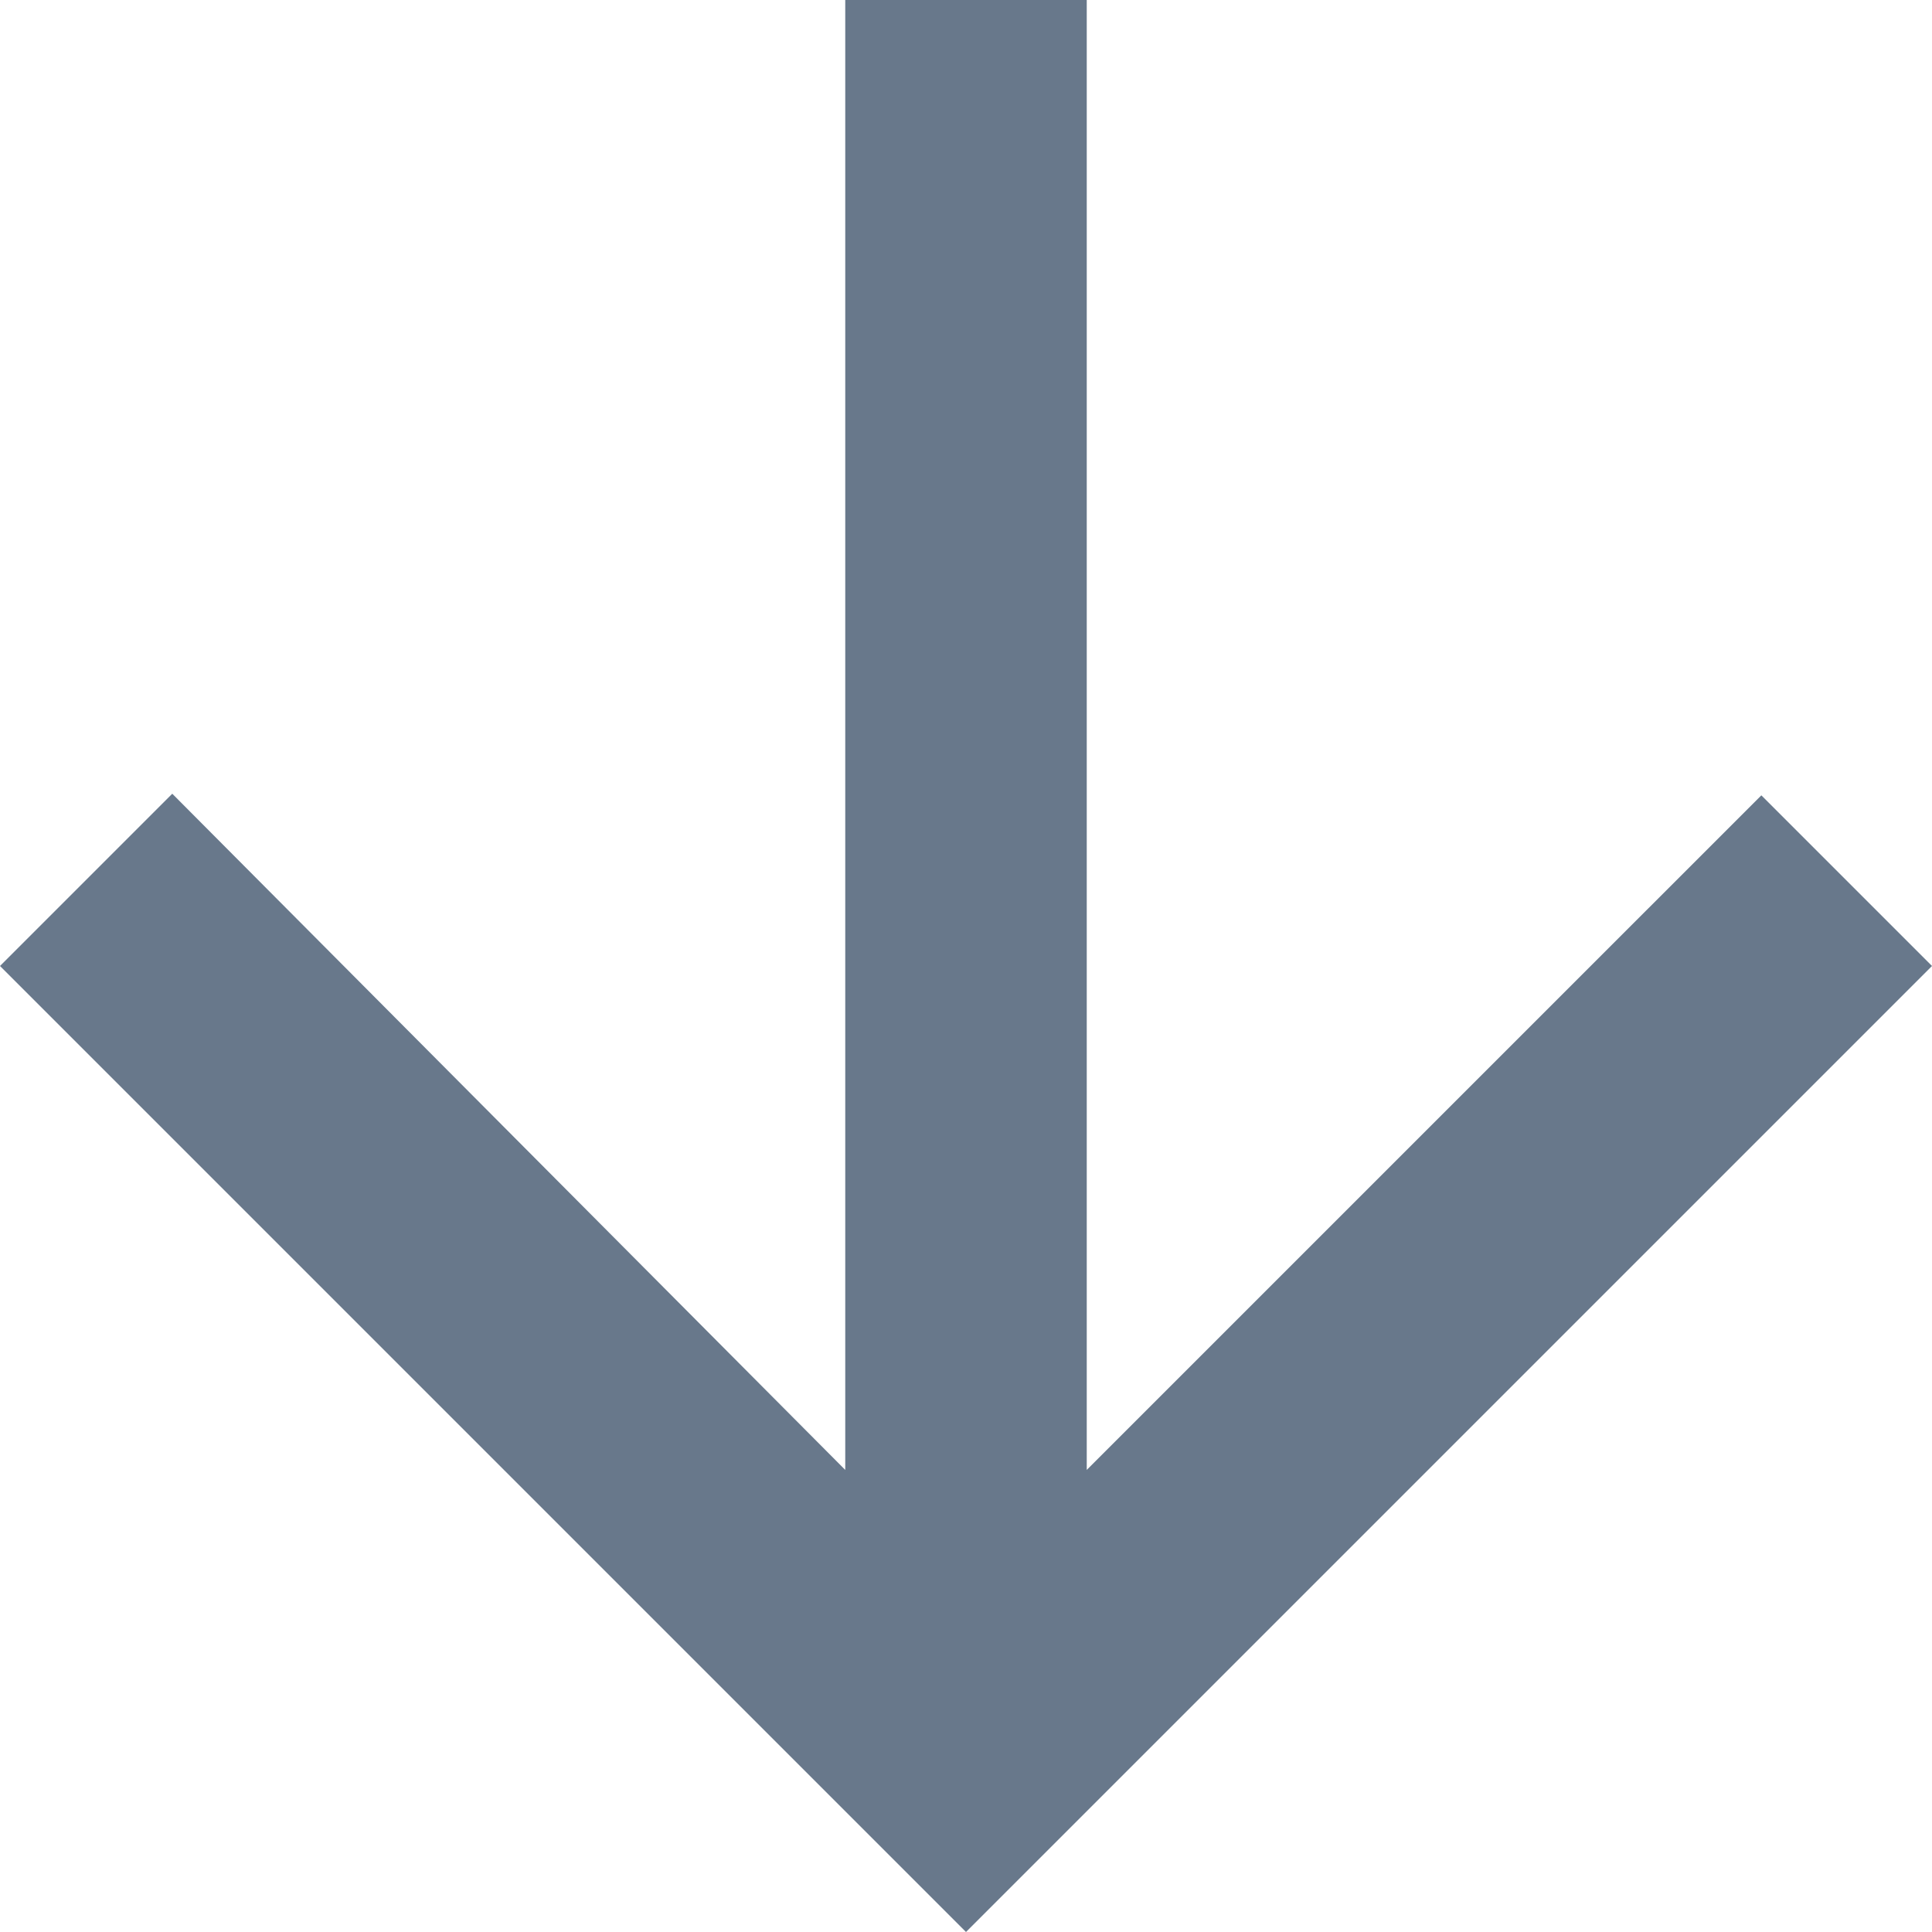
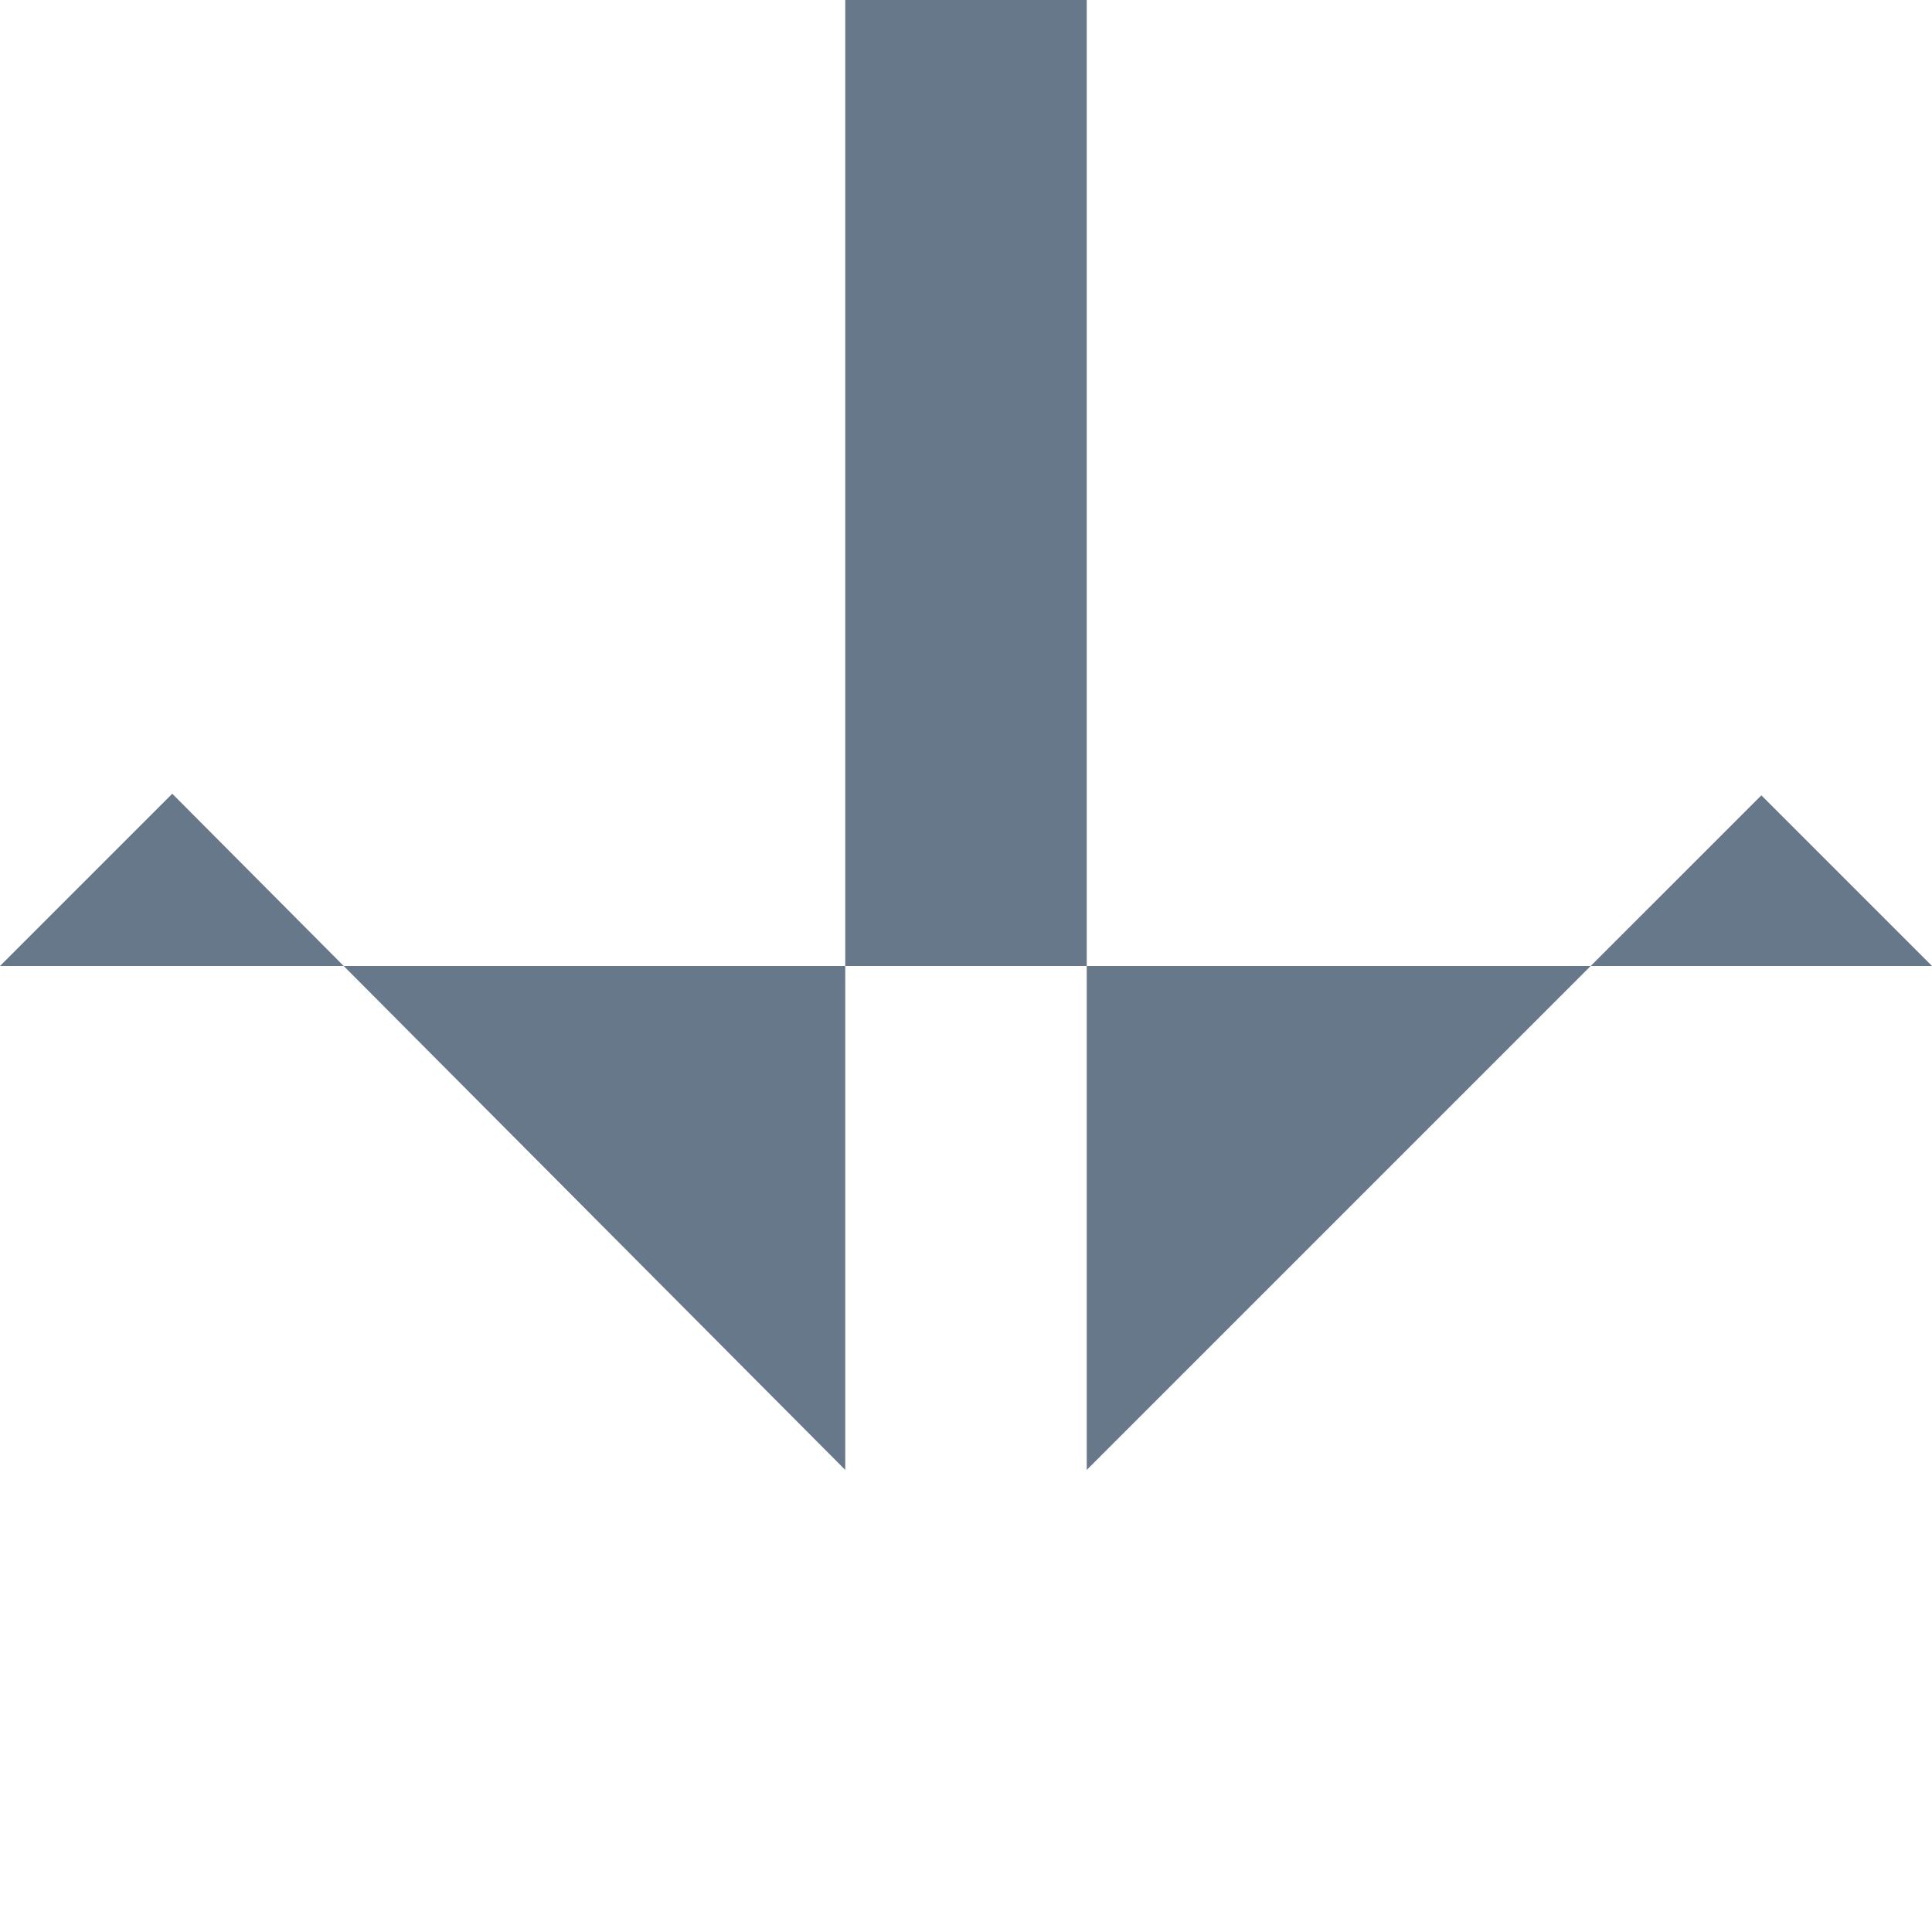
<svg xmlns="http://www.w3.org/2000/svg" id="Слой_1" data-name="Слой 1" viewBox="0 0 12 12">
  <defs>
    <style>.cls-1{fill:#68788b;}</style>
  </defs>
  <title>Монтажная область 1</title>
-   <path class="cls-1" d="M12,6,10.94,4.94,6.75,9.13V0H5.25V9.13L1.07,4.93,0,6l6,6Z" />
+   <path class="cls-1" d="M12,6,10.94,4.94,6.75,9.13V0H5.25V9.13L1.07,4.93,0,6Z" />
</svg>